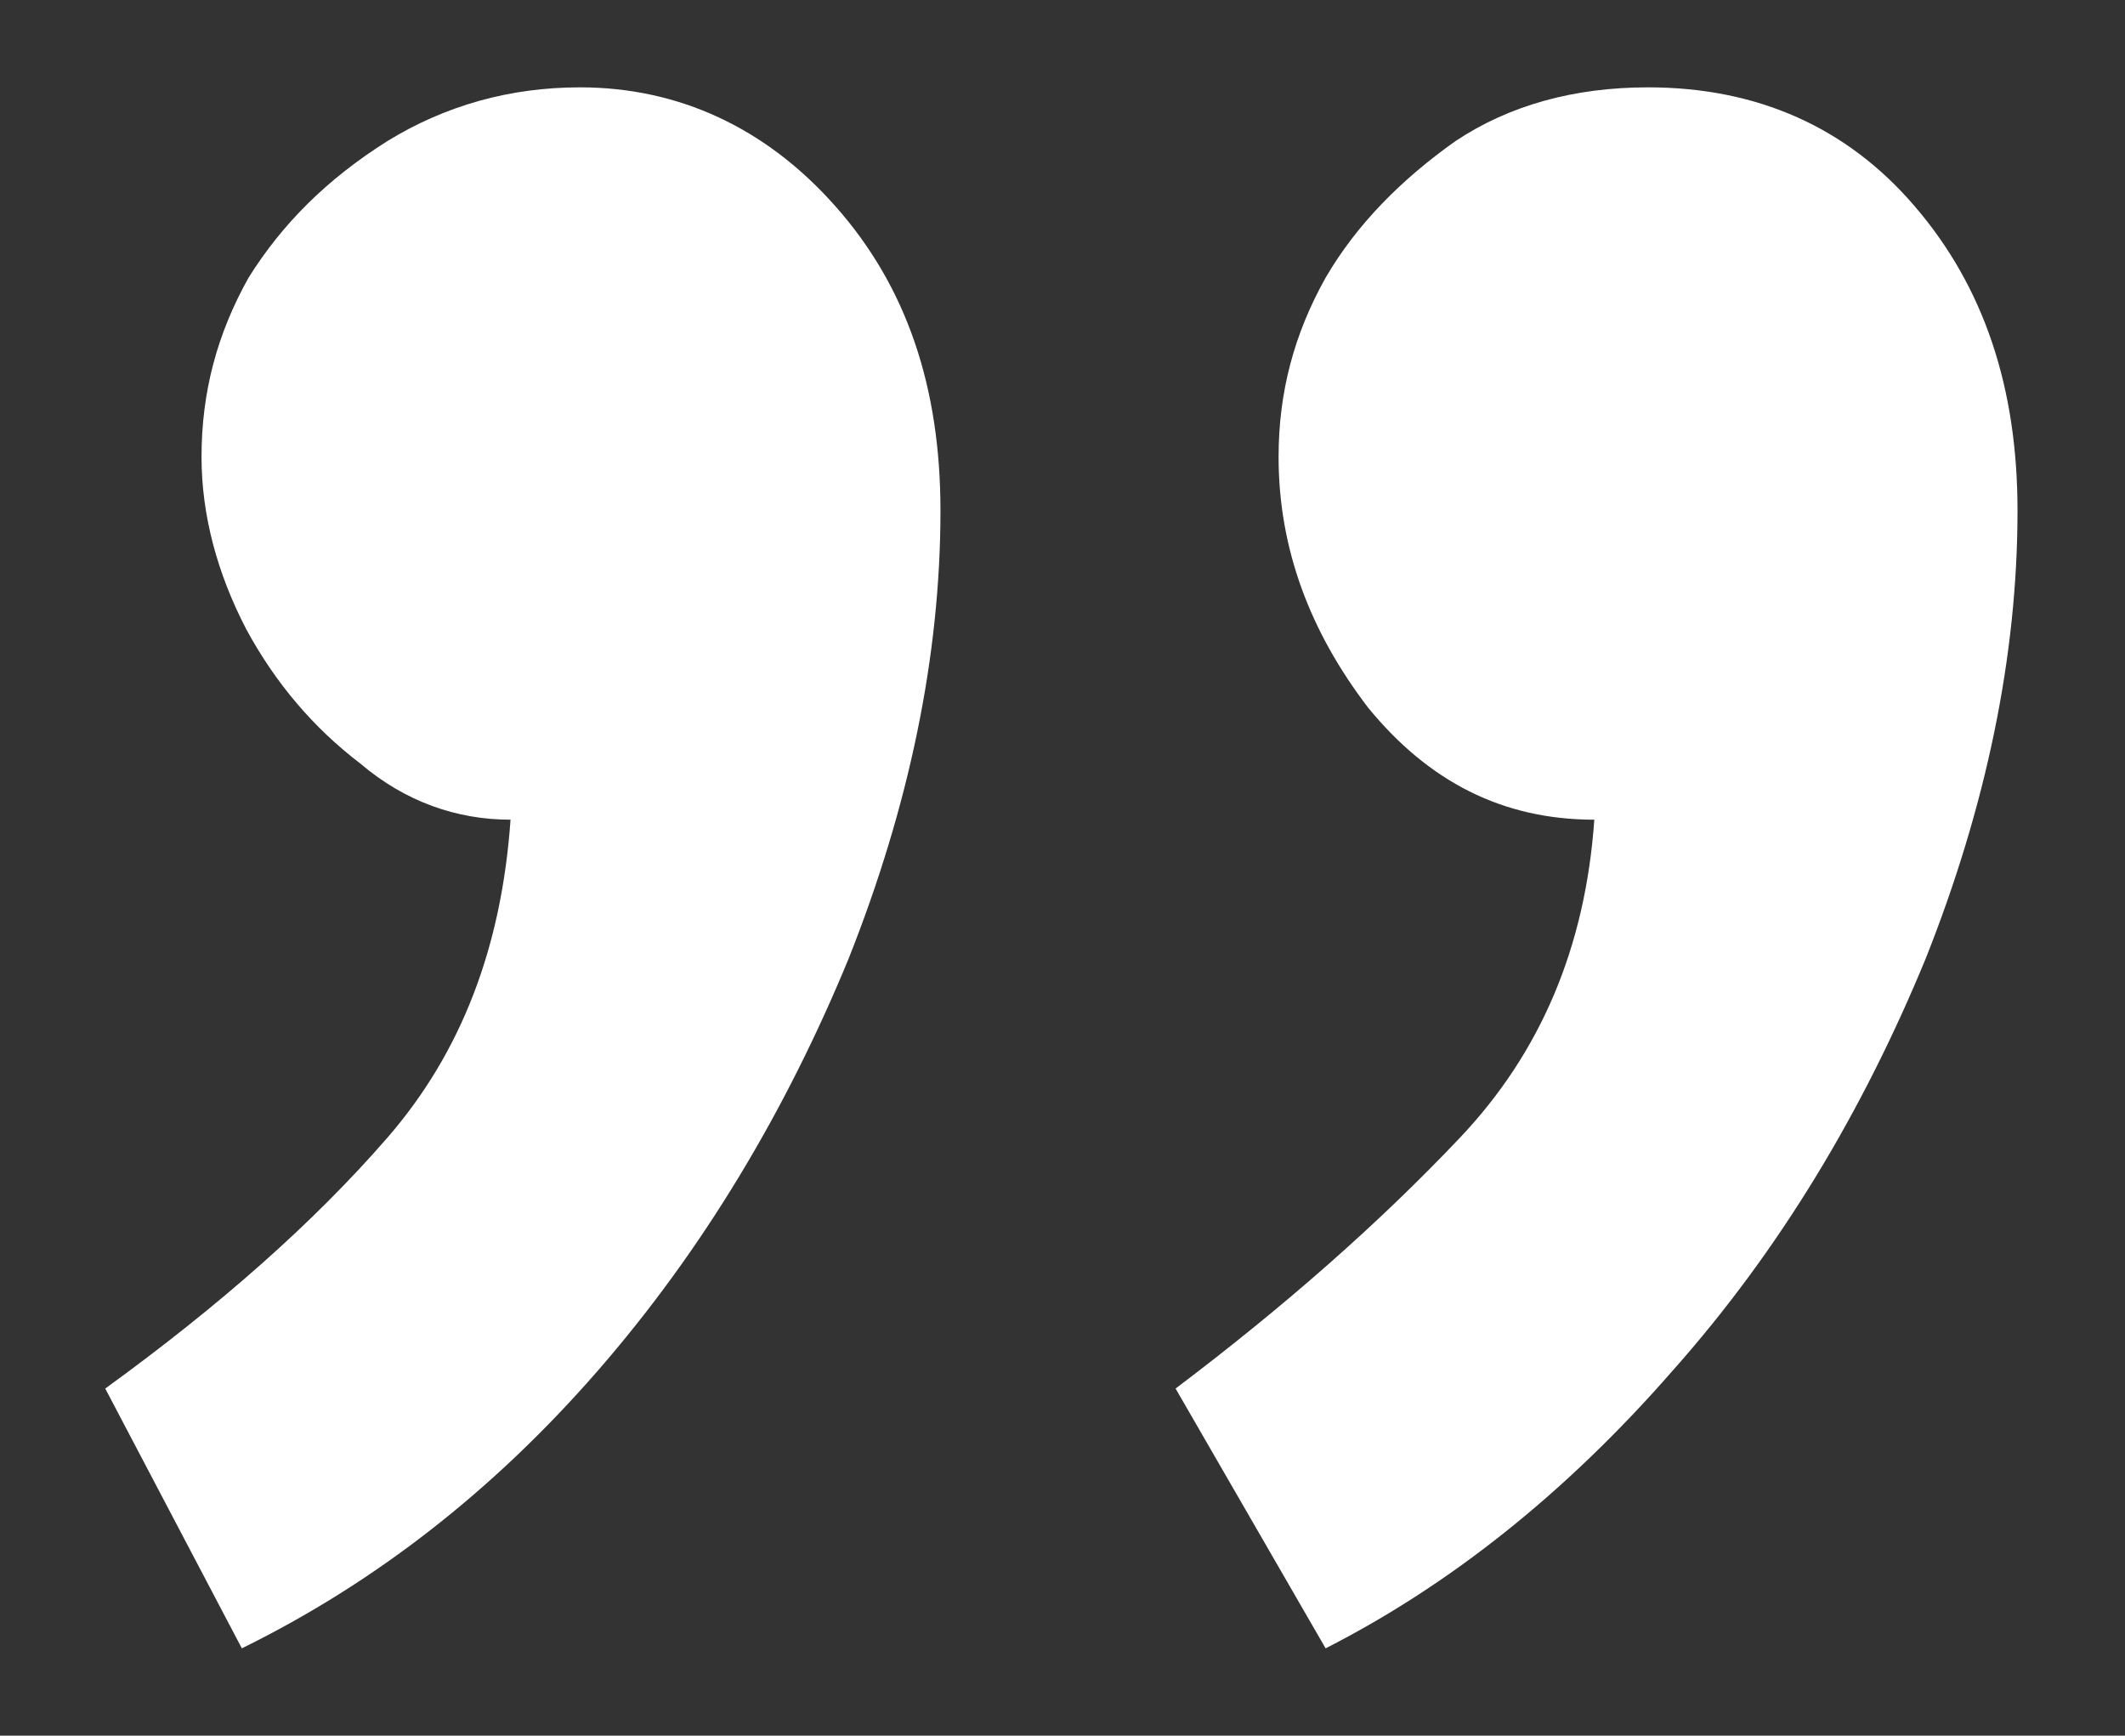
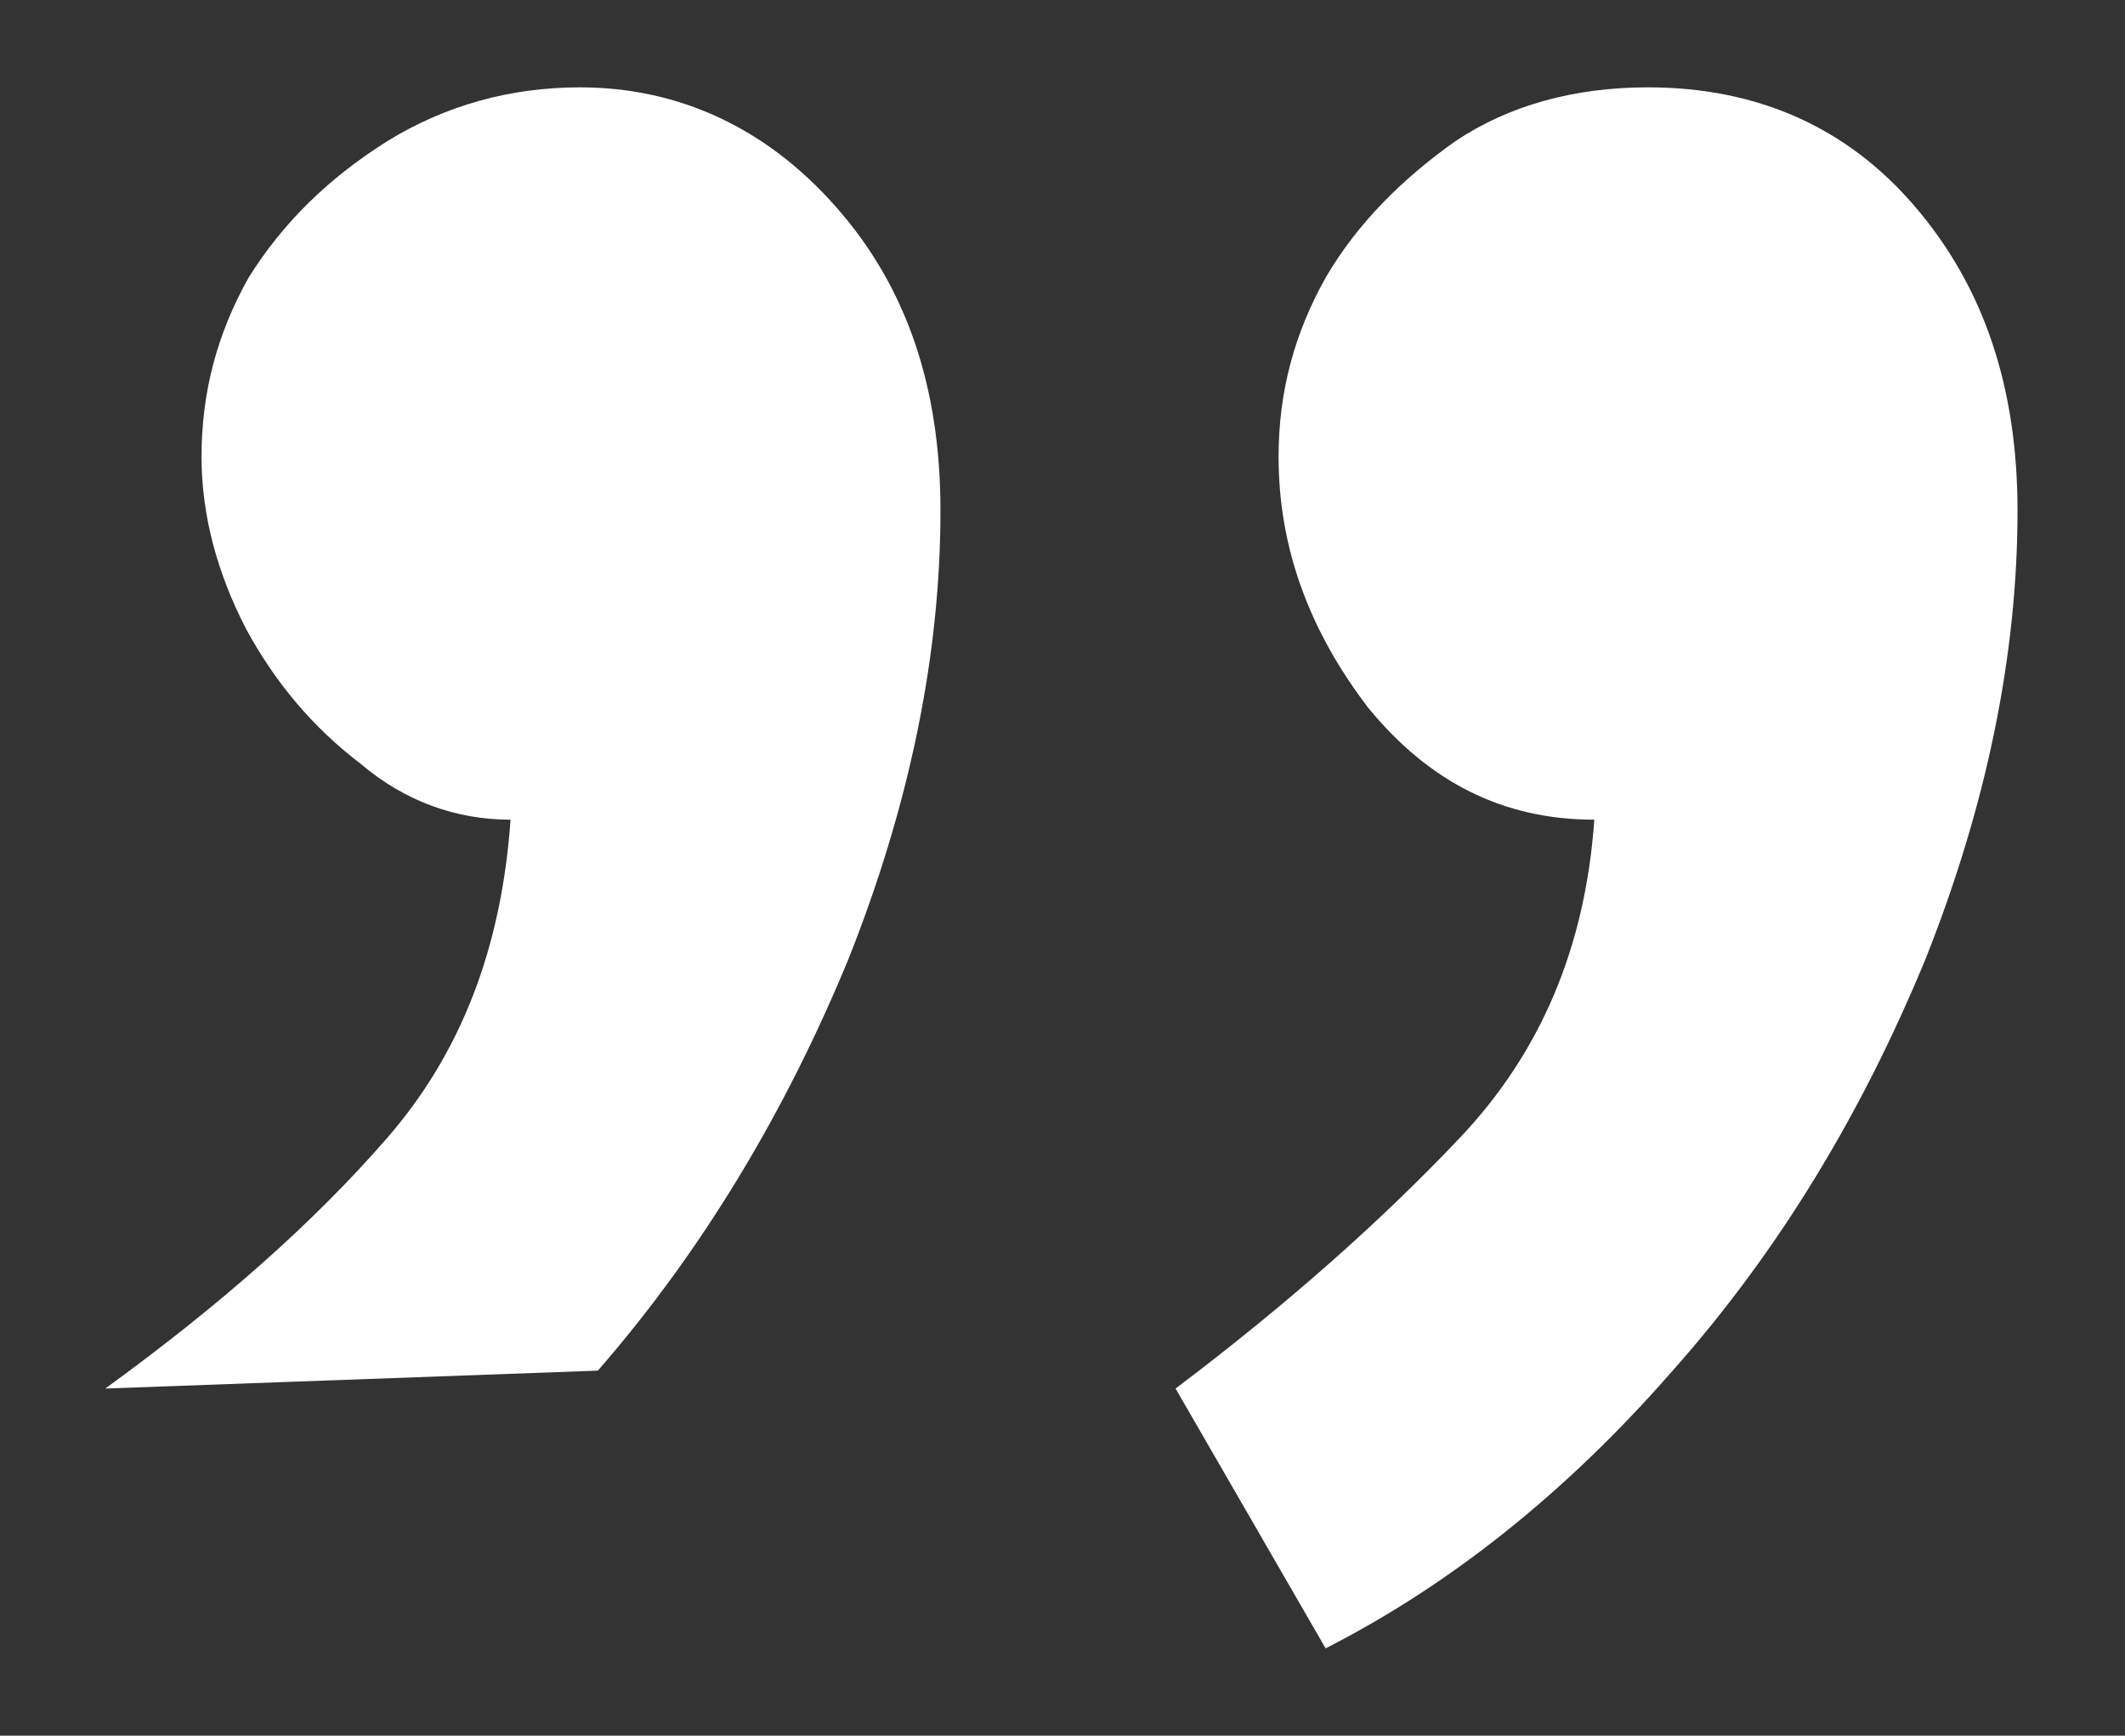
<svg xmlns="http://www.w3.org/2000/svg" version="1.1" id="Lager_1" x="0px" y="0px" viewBox="0 0 9.49 7.75" enable-background="new 0 0 9.49 7.75" xml:space="preserve">
  <rect x="0" y="0" width="9.49" height="7.75" fill="#333333" stroke="none" />
  <g>
-     <path fill="#FFFFFF" d="M8.55,0.92c0.31,0.36,0.46,0.81,0.46,1.36c0,0.65-0.14,1.32-0.41,2c-0.28,0.68-0.65,1.3-1.13,1.84   C6.99,6.67,6.47,7.08,5.92,7.36L5.25,6.2c0.49-0.37,0.91-0.74,1.27-1.12c0.36-0.38,0.56-0.85,0.6-1.42c-0.41,0-0.74-0.17-1.01-0.5   c-0.26-0.34-0.4-0.71-0.4-1.12c0-0.29,0.07-0.55,0.21-0.8C6.06,1,6.26,0.8,6.5,0.63c0.24-0.16,0.53-0.24,0.86-0.24   C7.85,0.39,8.25,0.57,8.55,0.92z M3.73,0.92c0.32,0.36,0.47,0.81,0.47,1.36c0,0.65-0.14,1.32-0.41,2c-0.28,0.68-0.65,1.3-1.12,1.84   c-0.47,0.54-1,0.95-1.59,1.24L0.47,6.2C0.98,5.83,1.4,5.46,1.73,5.08c0.33-0.38,0.51-0.85,0.55-1.42c-0.24,0-0.47-0.08-0.67-0.25   C1.4,3.25,1.23,3.05,1.1,2.81C0.97,2.56,0.9,2.3,0.9,2.04c0-0.29,0.07-0.55,0.21-0.8C1.26,1,1.46,0.8,1.73,0.63   c0.26-0.16,0.55-0.24,0.86-0.24C3.03,0.39,3.42,0.57,3.73,0.92z" />
+     <path fill="#FFFFFF" d="M8.55,0.92c0.31,0.36,0.46,0.81,0.46,1.36c0,0.65-0.14,1.32-0.41,2c-0.28,0.68-0.65,1.3-1.13,1.84   C6.99,6.67,6.47,7.08,5.92,7.36L5.25,6.2c0.49-0.37,0.91-0.74,1.27-1.12c0.36-0.38,0.56-0.85,0.6-1.42c-0.41,0-0.74-0.17-1.01-0.5   c-0.26-0.34-0.4-0.71-0.4-1.12c0-0.29,0.07-0.55,0.21-0.8C6.06,1,6.26,0.8,6.5,0.63c0.24-0.16,0.53-0.24,0.86-0.24   C7.85,0.39,8.25,0.57,8.55,0.92z M3.73,0.92c0.32,0.36,0.47,0.81,0.47,1.36c0,0.65-0.14,1.32-0.41,2c-0.28,0.68-0.65,1.3-1.12,1.84   L0.47,6.2C0.98,5.83,1.4,5.46,1.73,5.08c0.33-0.38,0.51-0.85,0.55-1.42c-0.24,0-0.47-0.08-0.67-0.25   C1.4,3.25,1.23,3.05,1.1,2.81C0.97,2.56,0.9,2.3,0.9,2.04c0-0.29,0.07-0.55,0.21-0.8C1.26,1,1.46,0.8,1.73,0.63   c0.26-0.16,0.55-0.24,0.86-0.24C3.03,0.39,3.42,0.57,3.73,0.92z" />
  </g>
</svg>